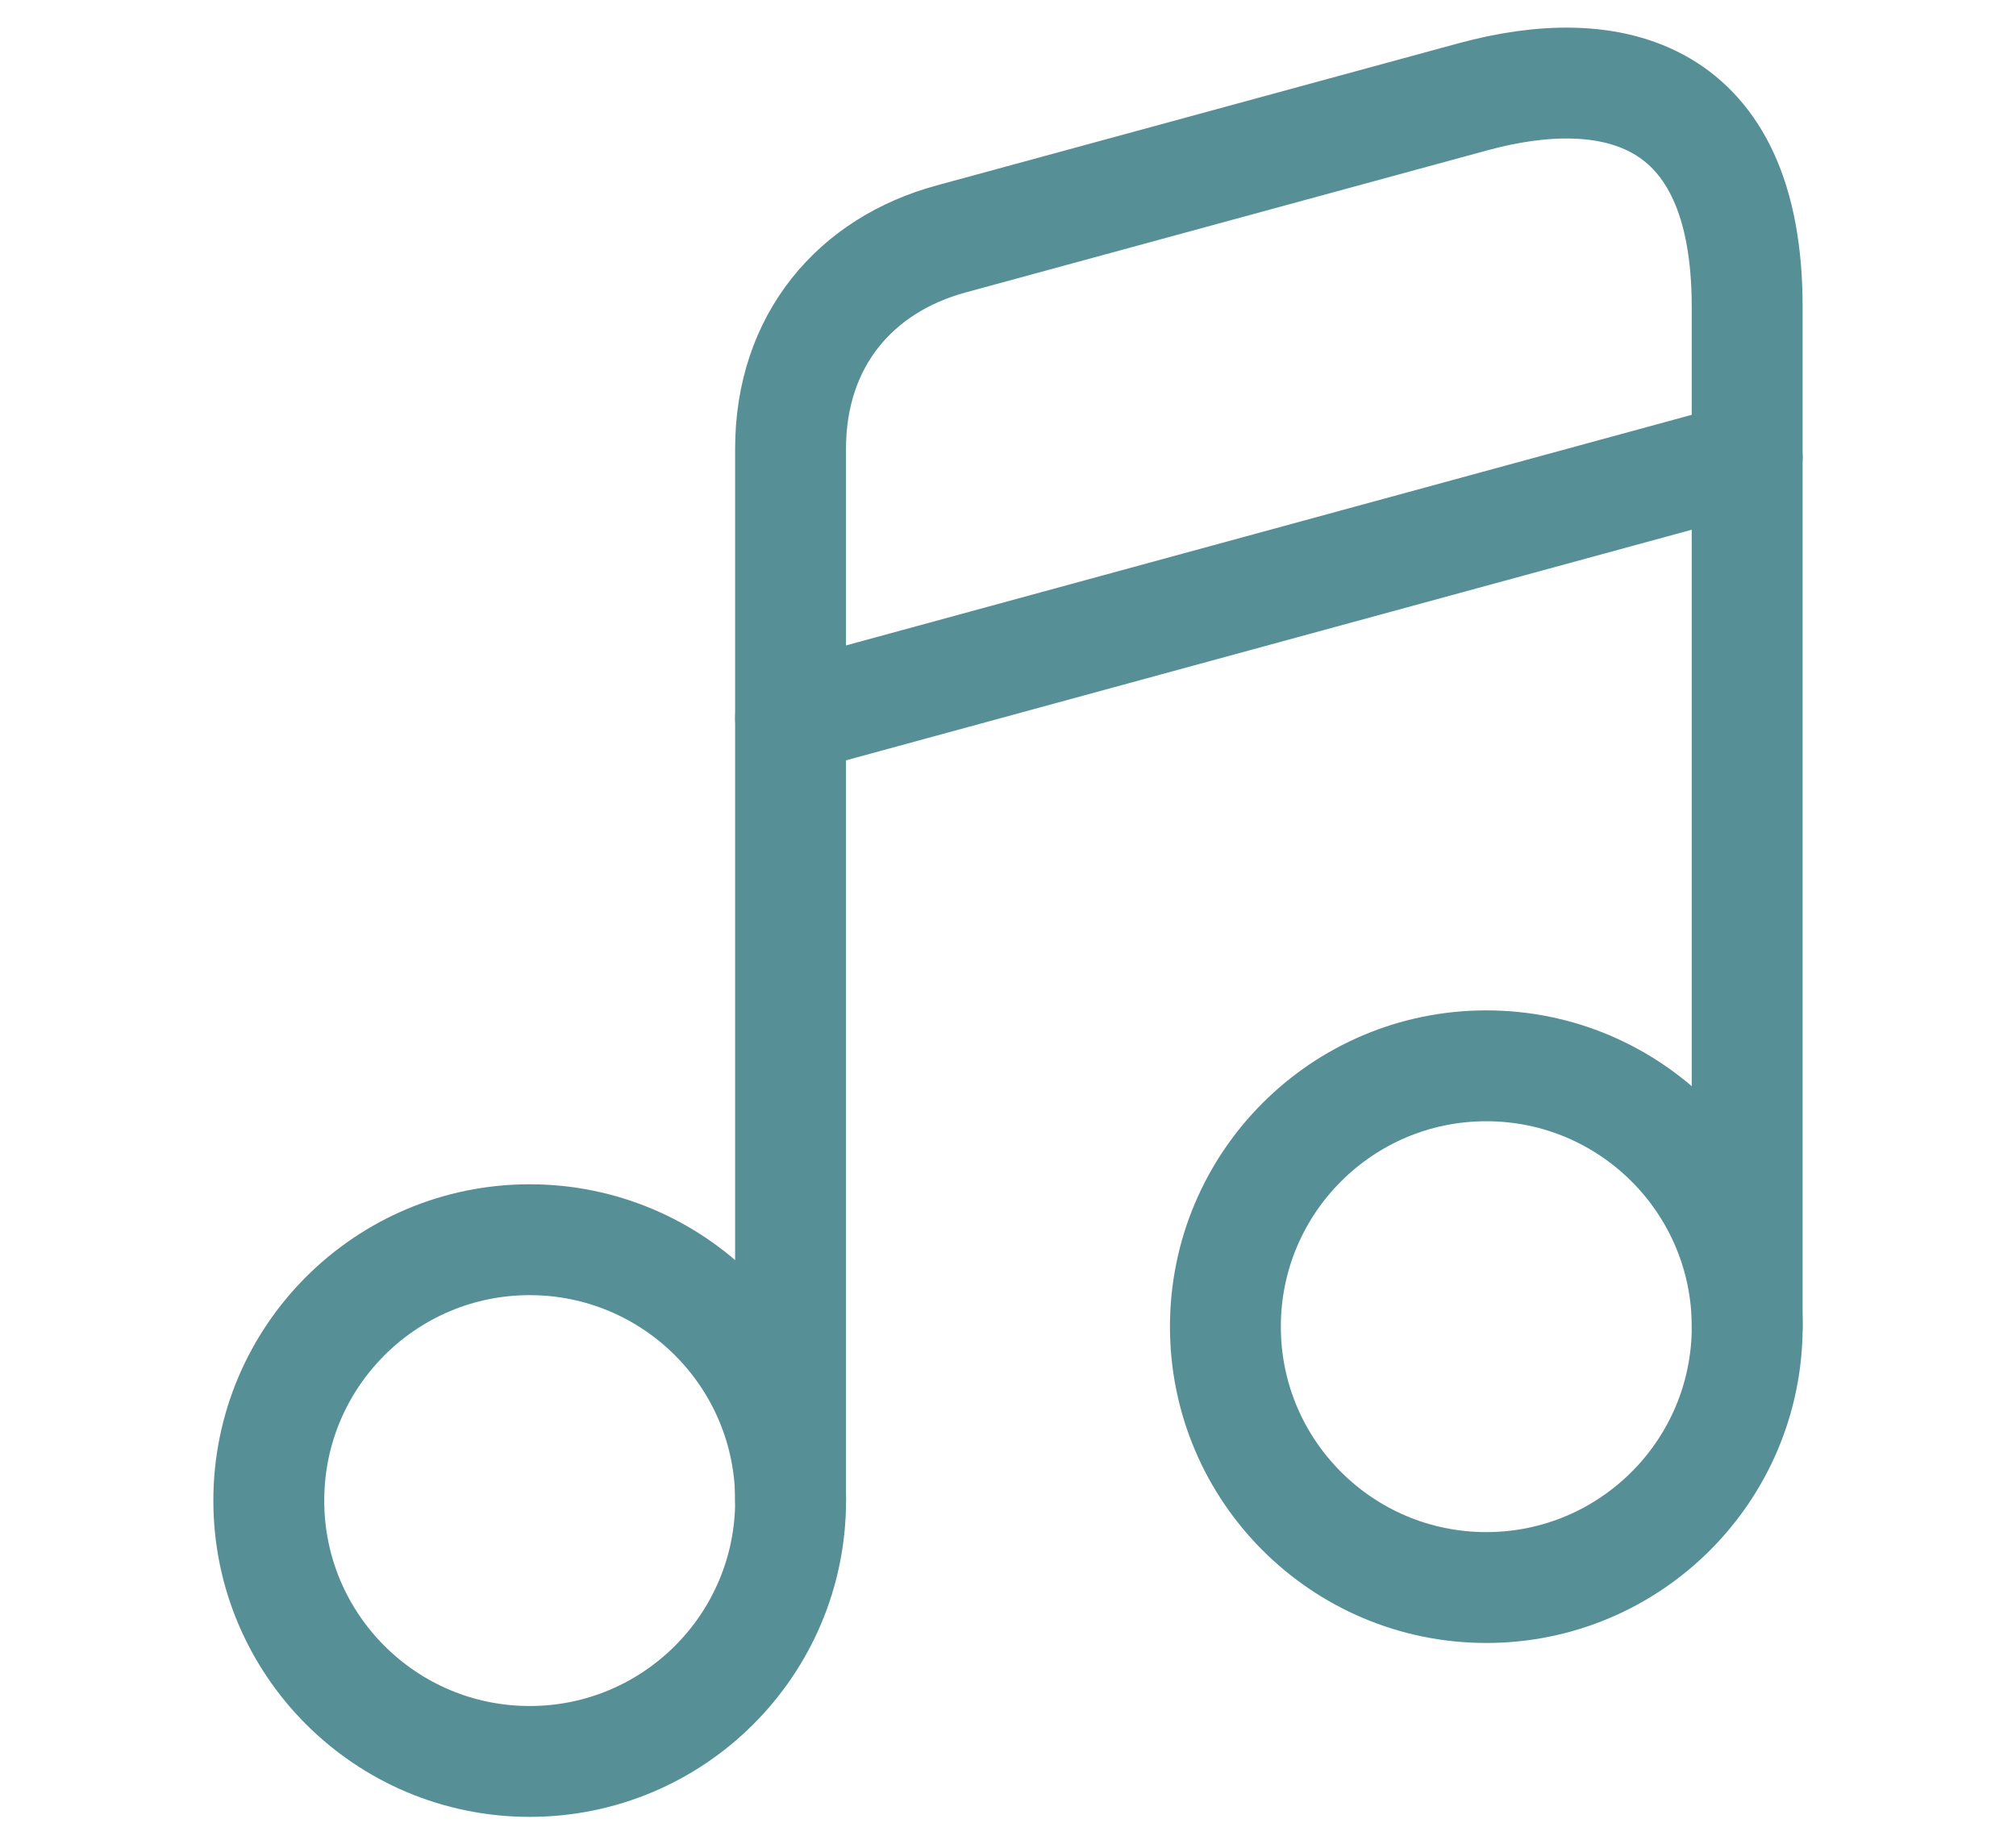
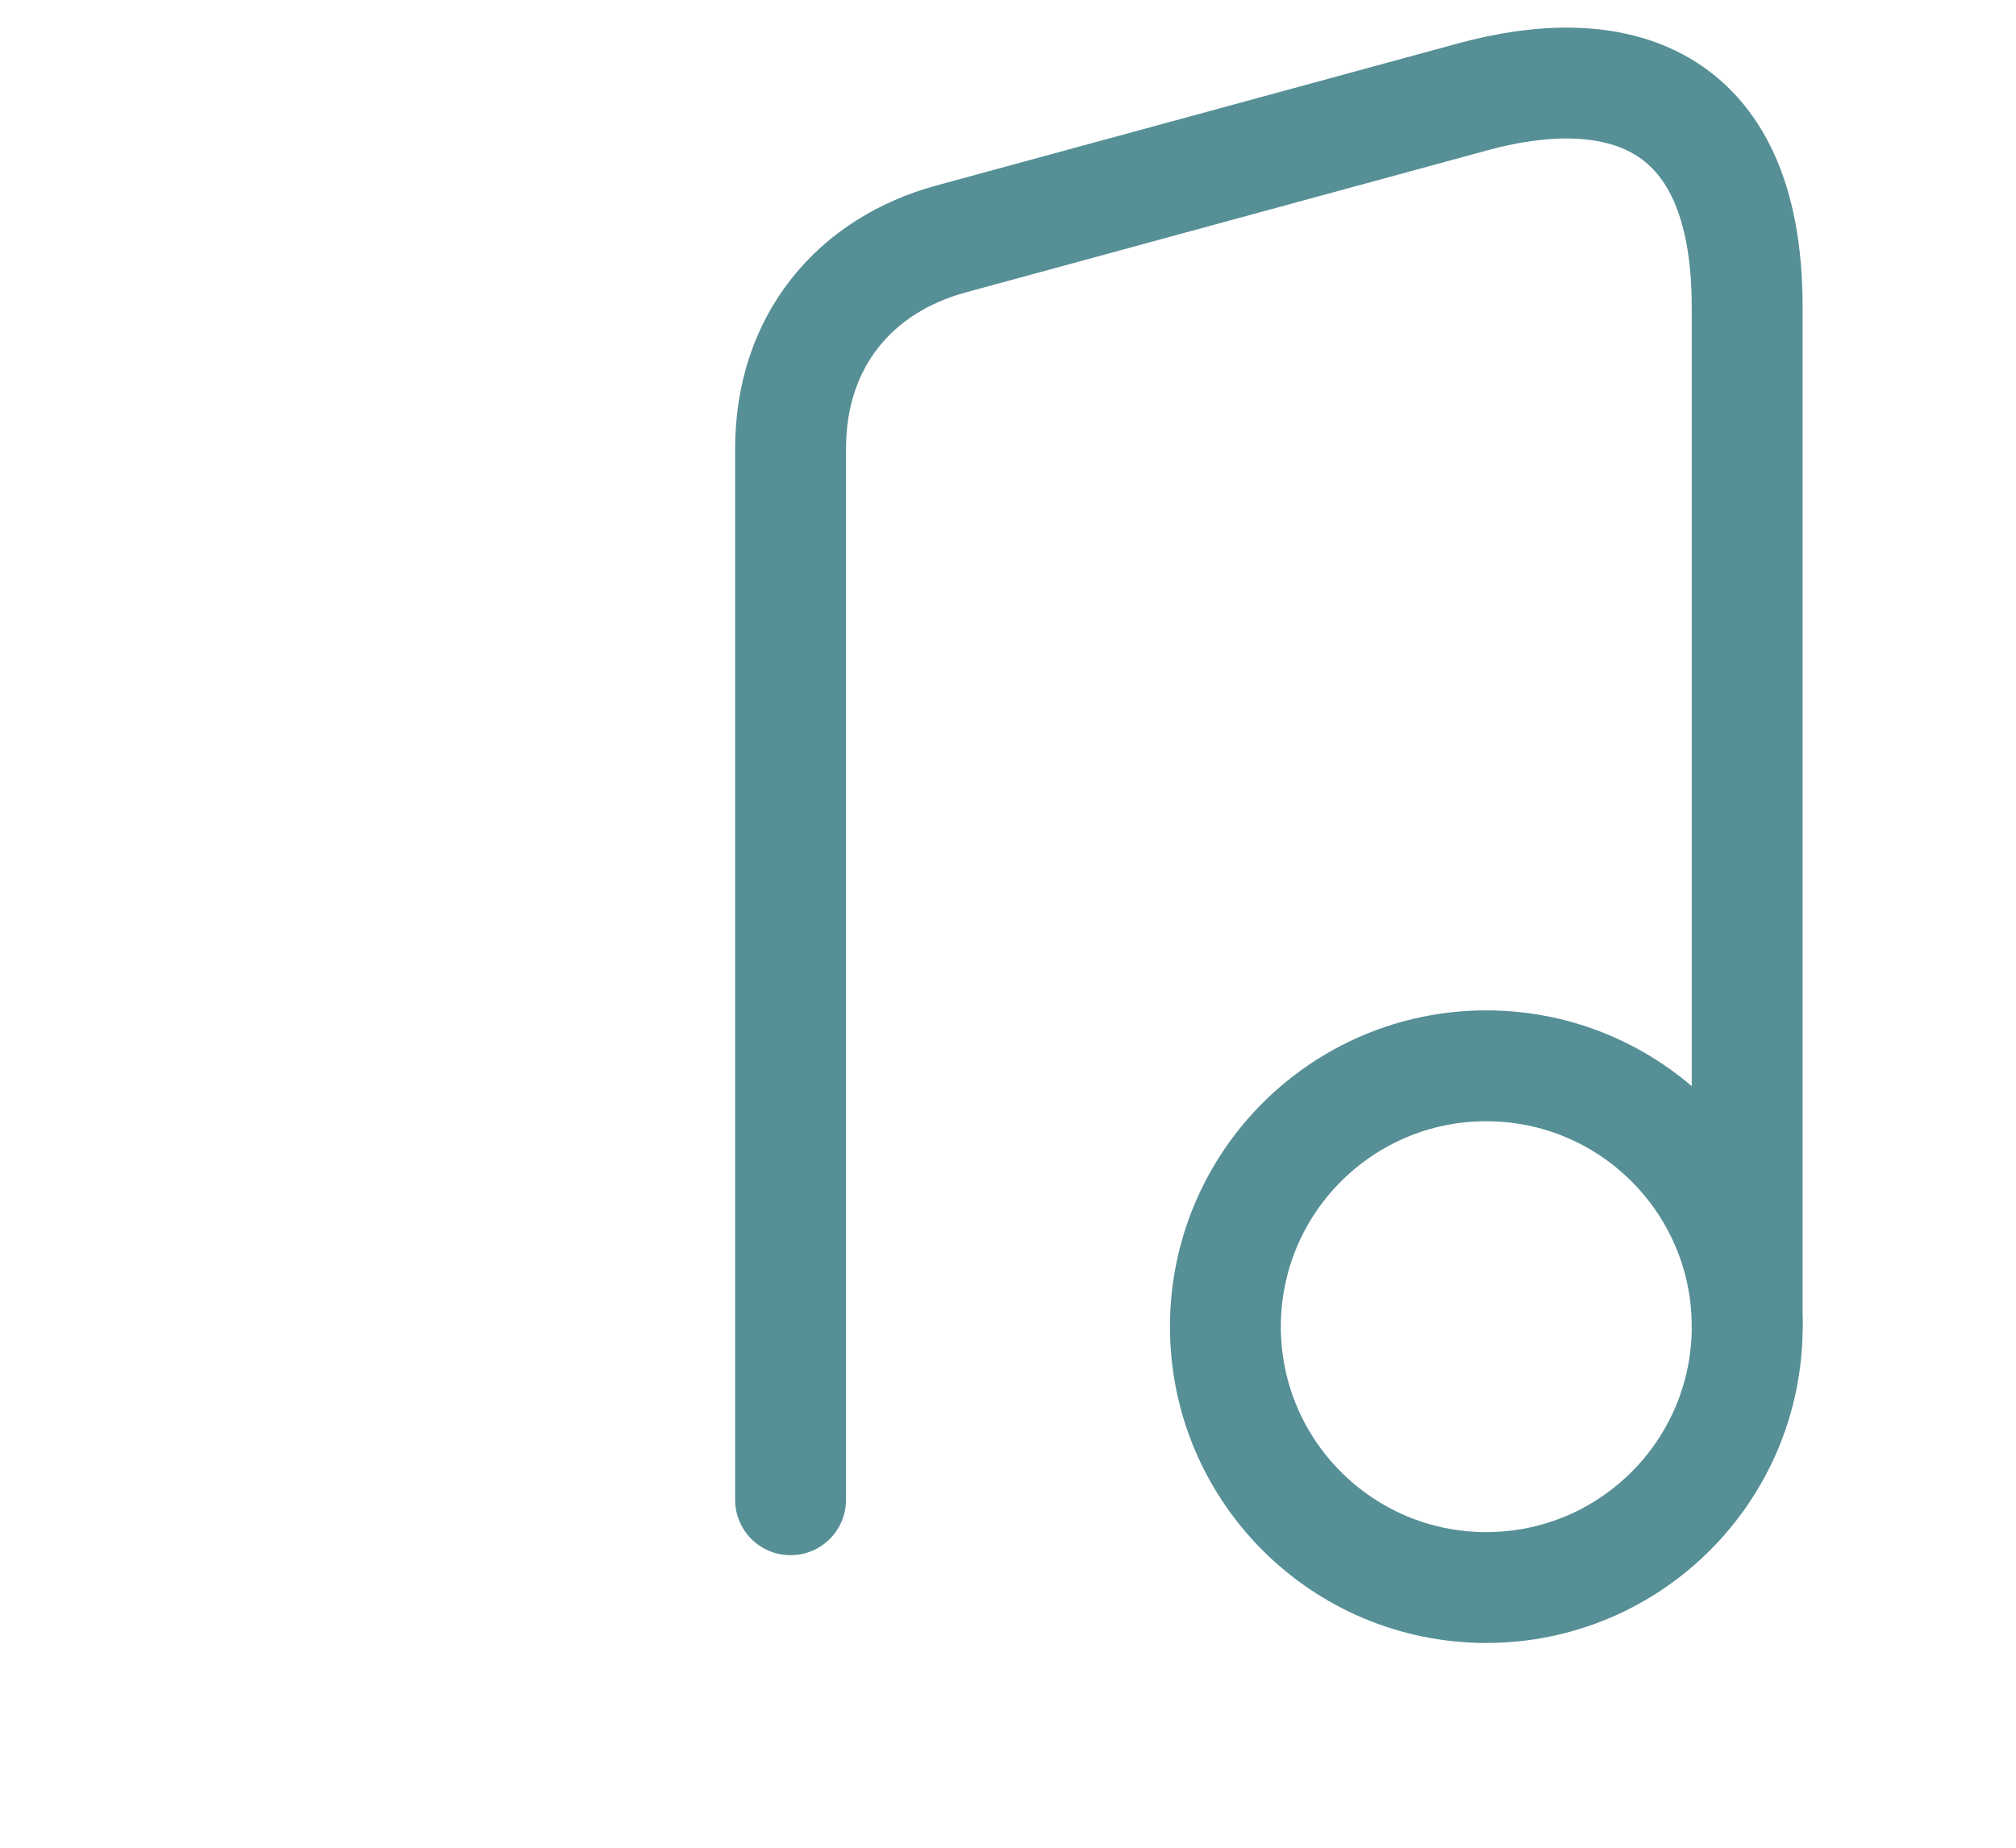
<svg xmlns="http://www.w3.org/2000/svg" width="48" height="44" viewBox="0 0 44 50" fill="none">
  <g id="music">
    <g id="Group">
-       <path id="Vector" d="M9.059 47.665C12.957 47.665 16.118 44.505 16.118 40.606C16.118 36.708 12.957 33.547 9.059 33.547C5.16 33.547 2 36.708 2 40.606C2 44.505 5.16 47.665 9.059 47.665Z" stroke="#568F96" stroke-width="3" stroke-linecap="round" stroke-linejoin="round" />
-       <path id="Vector_2" d="M41.999 35.901V8.299C41.999 2.416 38.311 1.602 34.578 2.62L20.461 6.466C17.881 7.167 16.117 9.204 16.117 12.145V17.054V20.357V40.584" stroke="#568F96" stroke-width="3" stroke-linecap="round" stroke-linejoin="round" />
+       <path id="Vector_2" d="M41.999 35.901V8.299C41.999 2.416 38.311 1.602 34.578 2.62L20.461 6.466C17.881 7.167 16.117 9.204 16.117 12.145V20.357V40.584" stroke="#568F96" stroke-width="3" stroke-linecap="round" stroke-linejoin="round" />
      <path id="Vector_3" d="M34.941 42.959C38.839 42.959 42 39.799 42 35.9C42 32.002 38.839 28.841 34.941 28.841C31.042 28.841 27.882 32.002 27.882 35.9C27.882 39.799 31.042 42.959 34.941 42.959Z" stroke="#568F96" stroke-width="3" stroke-linecap="round" stroke-linejoin="round" />
-       <path id="Vector_4" d="M16.117 19.429L41.999 12.371" stroke="#568F96" stroke-width="3" stroke-linecap="round" stroke-linejoin="round" />
    </g>
  </g>
</svg>